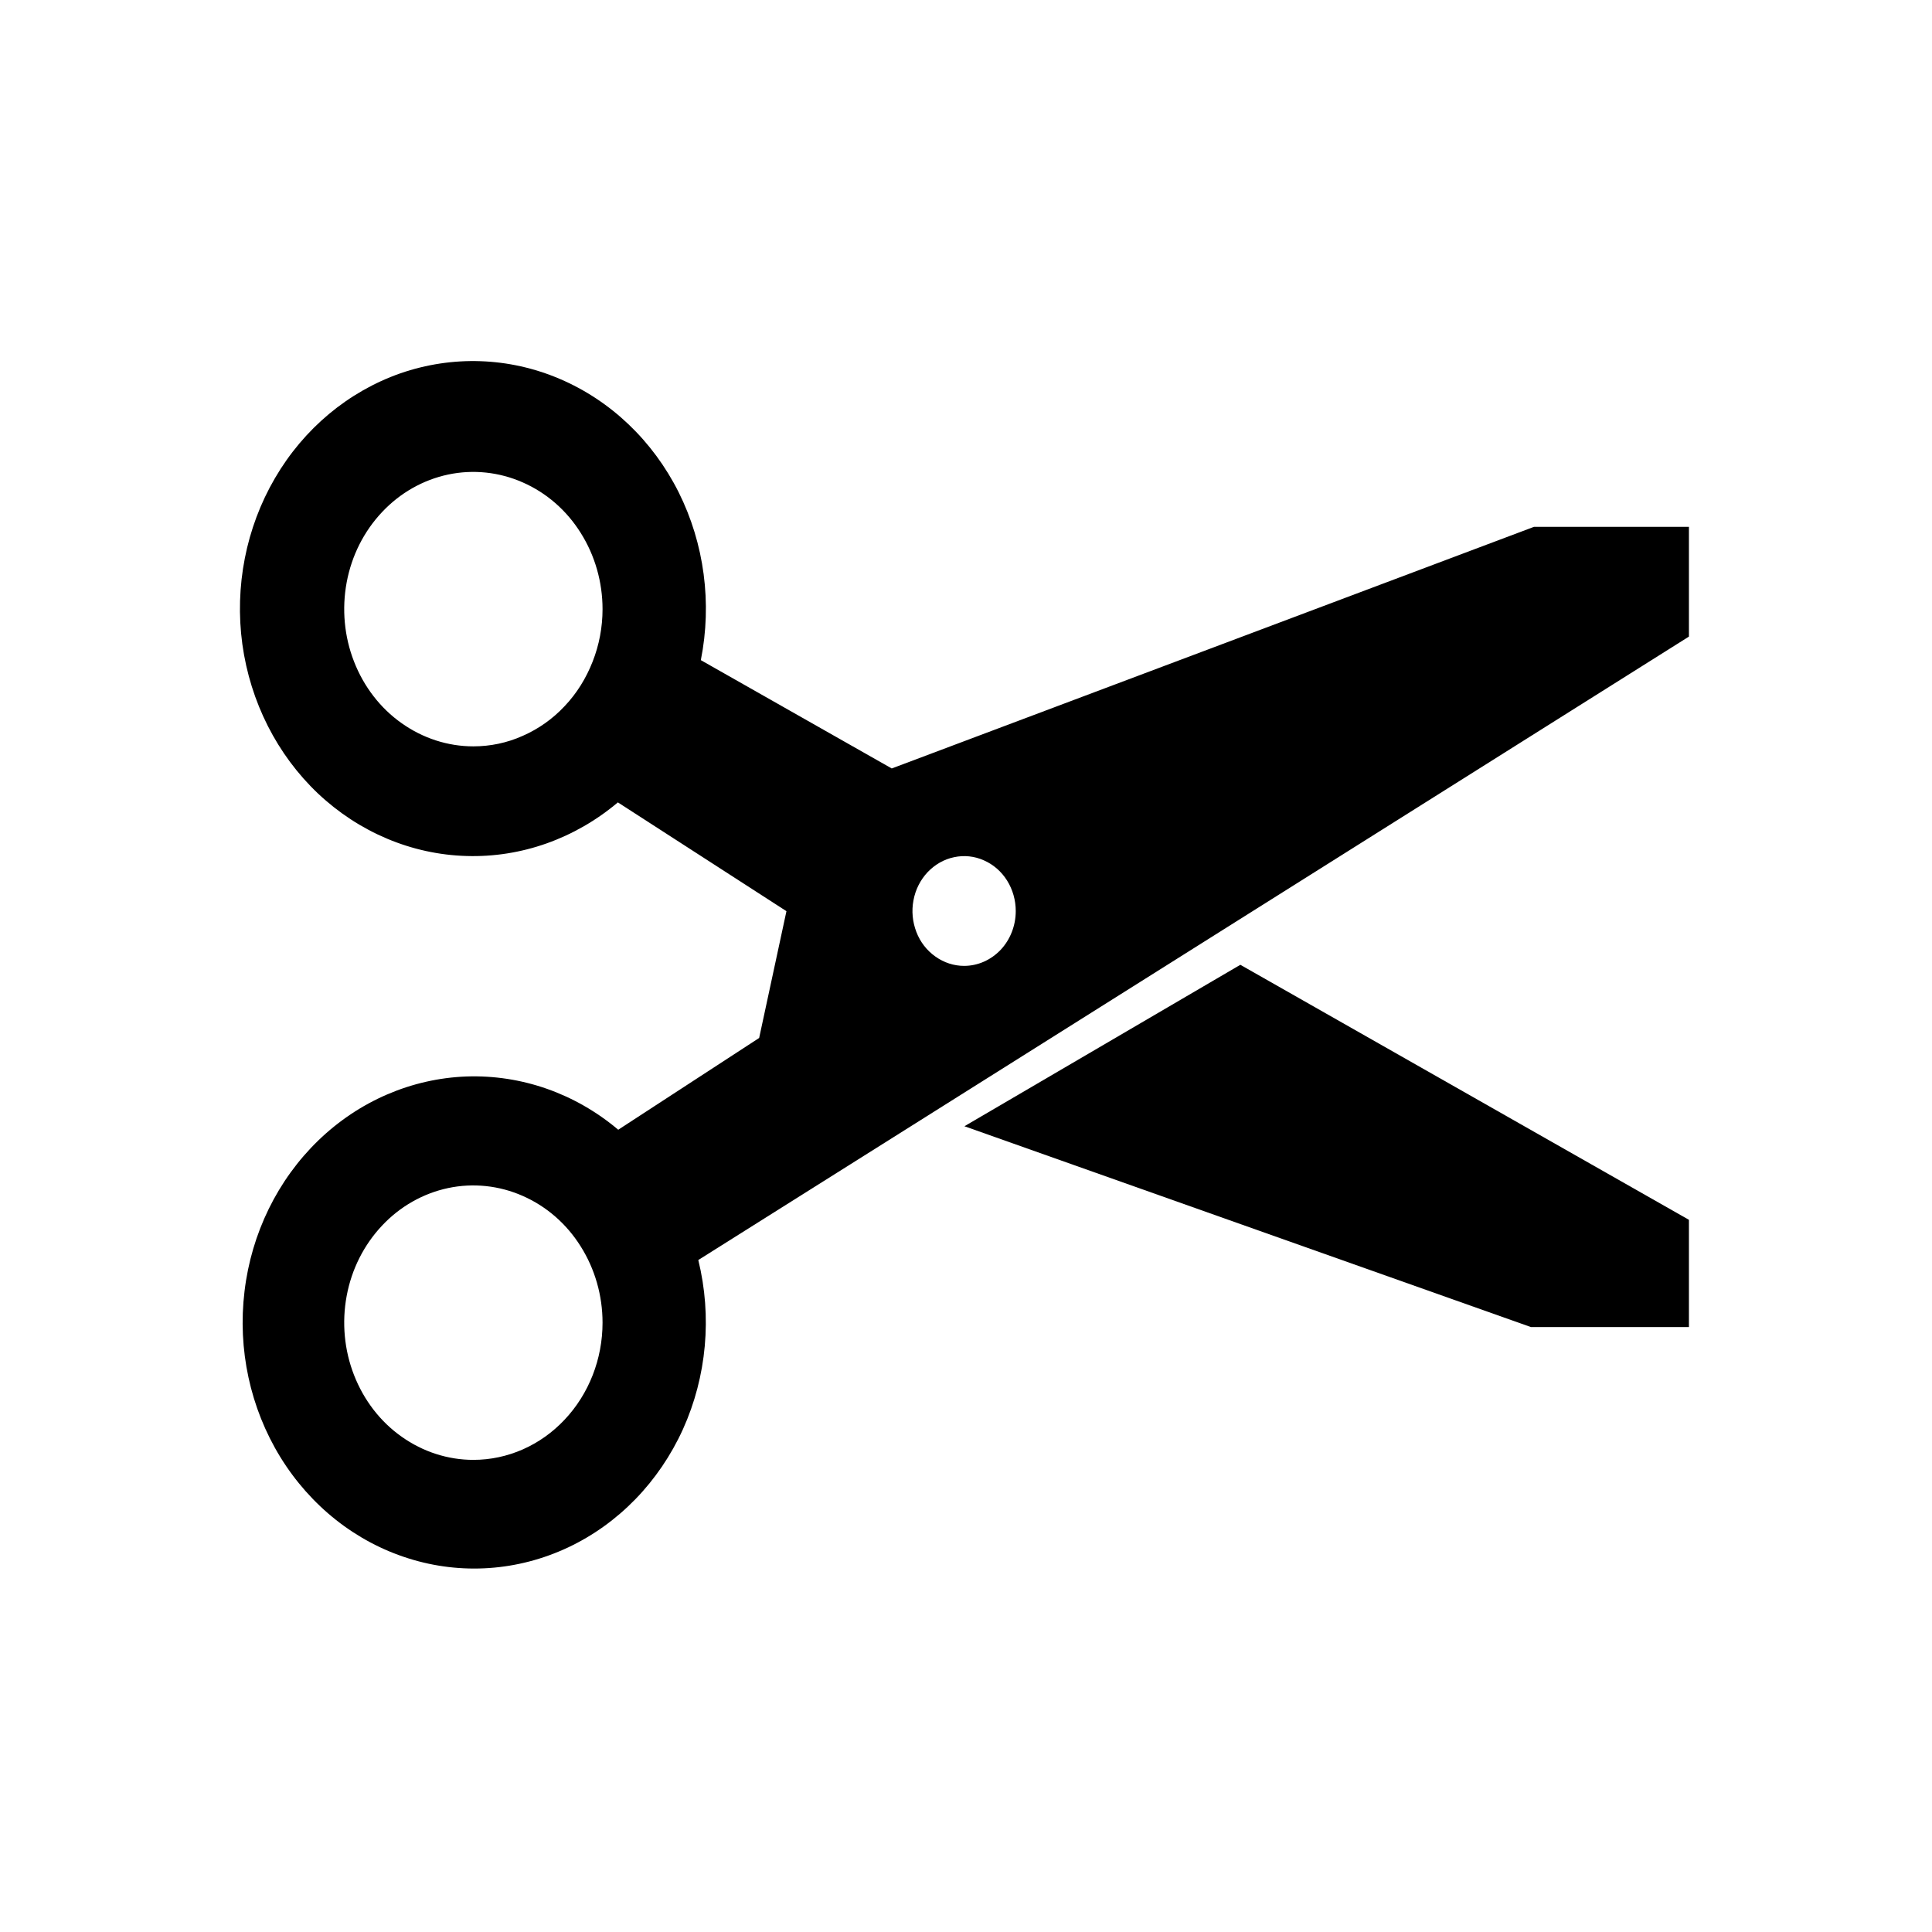
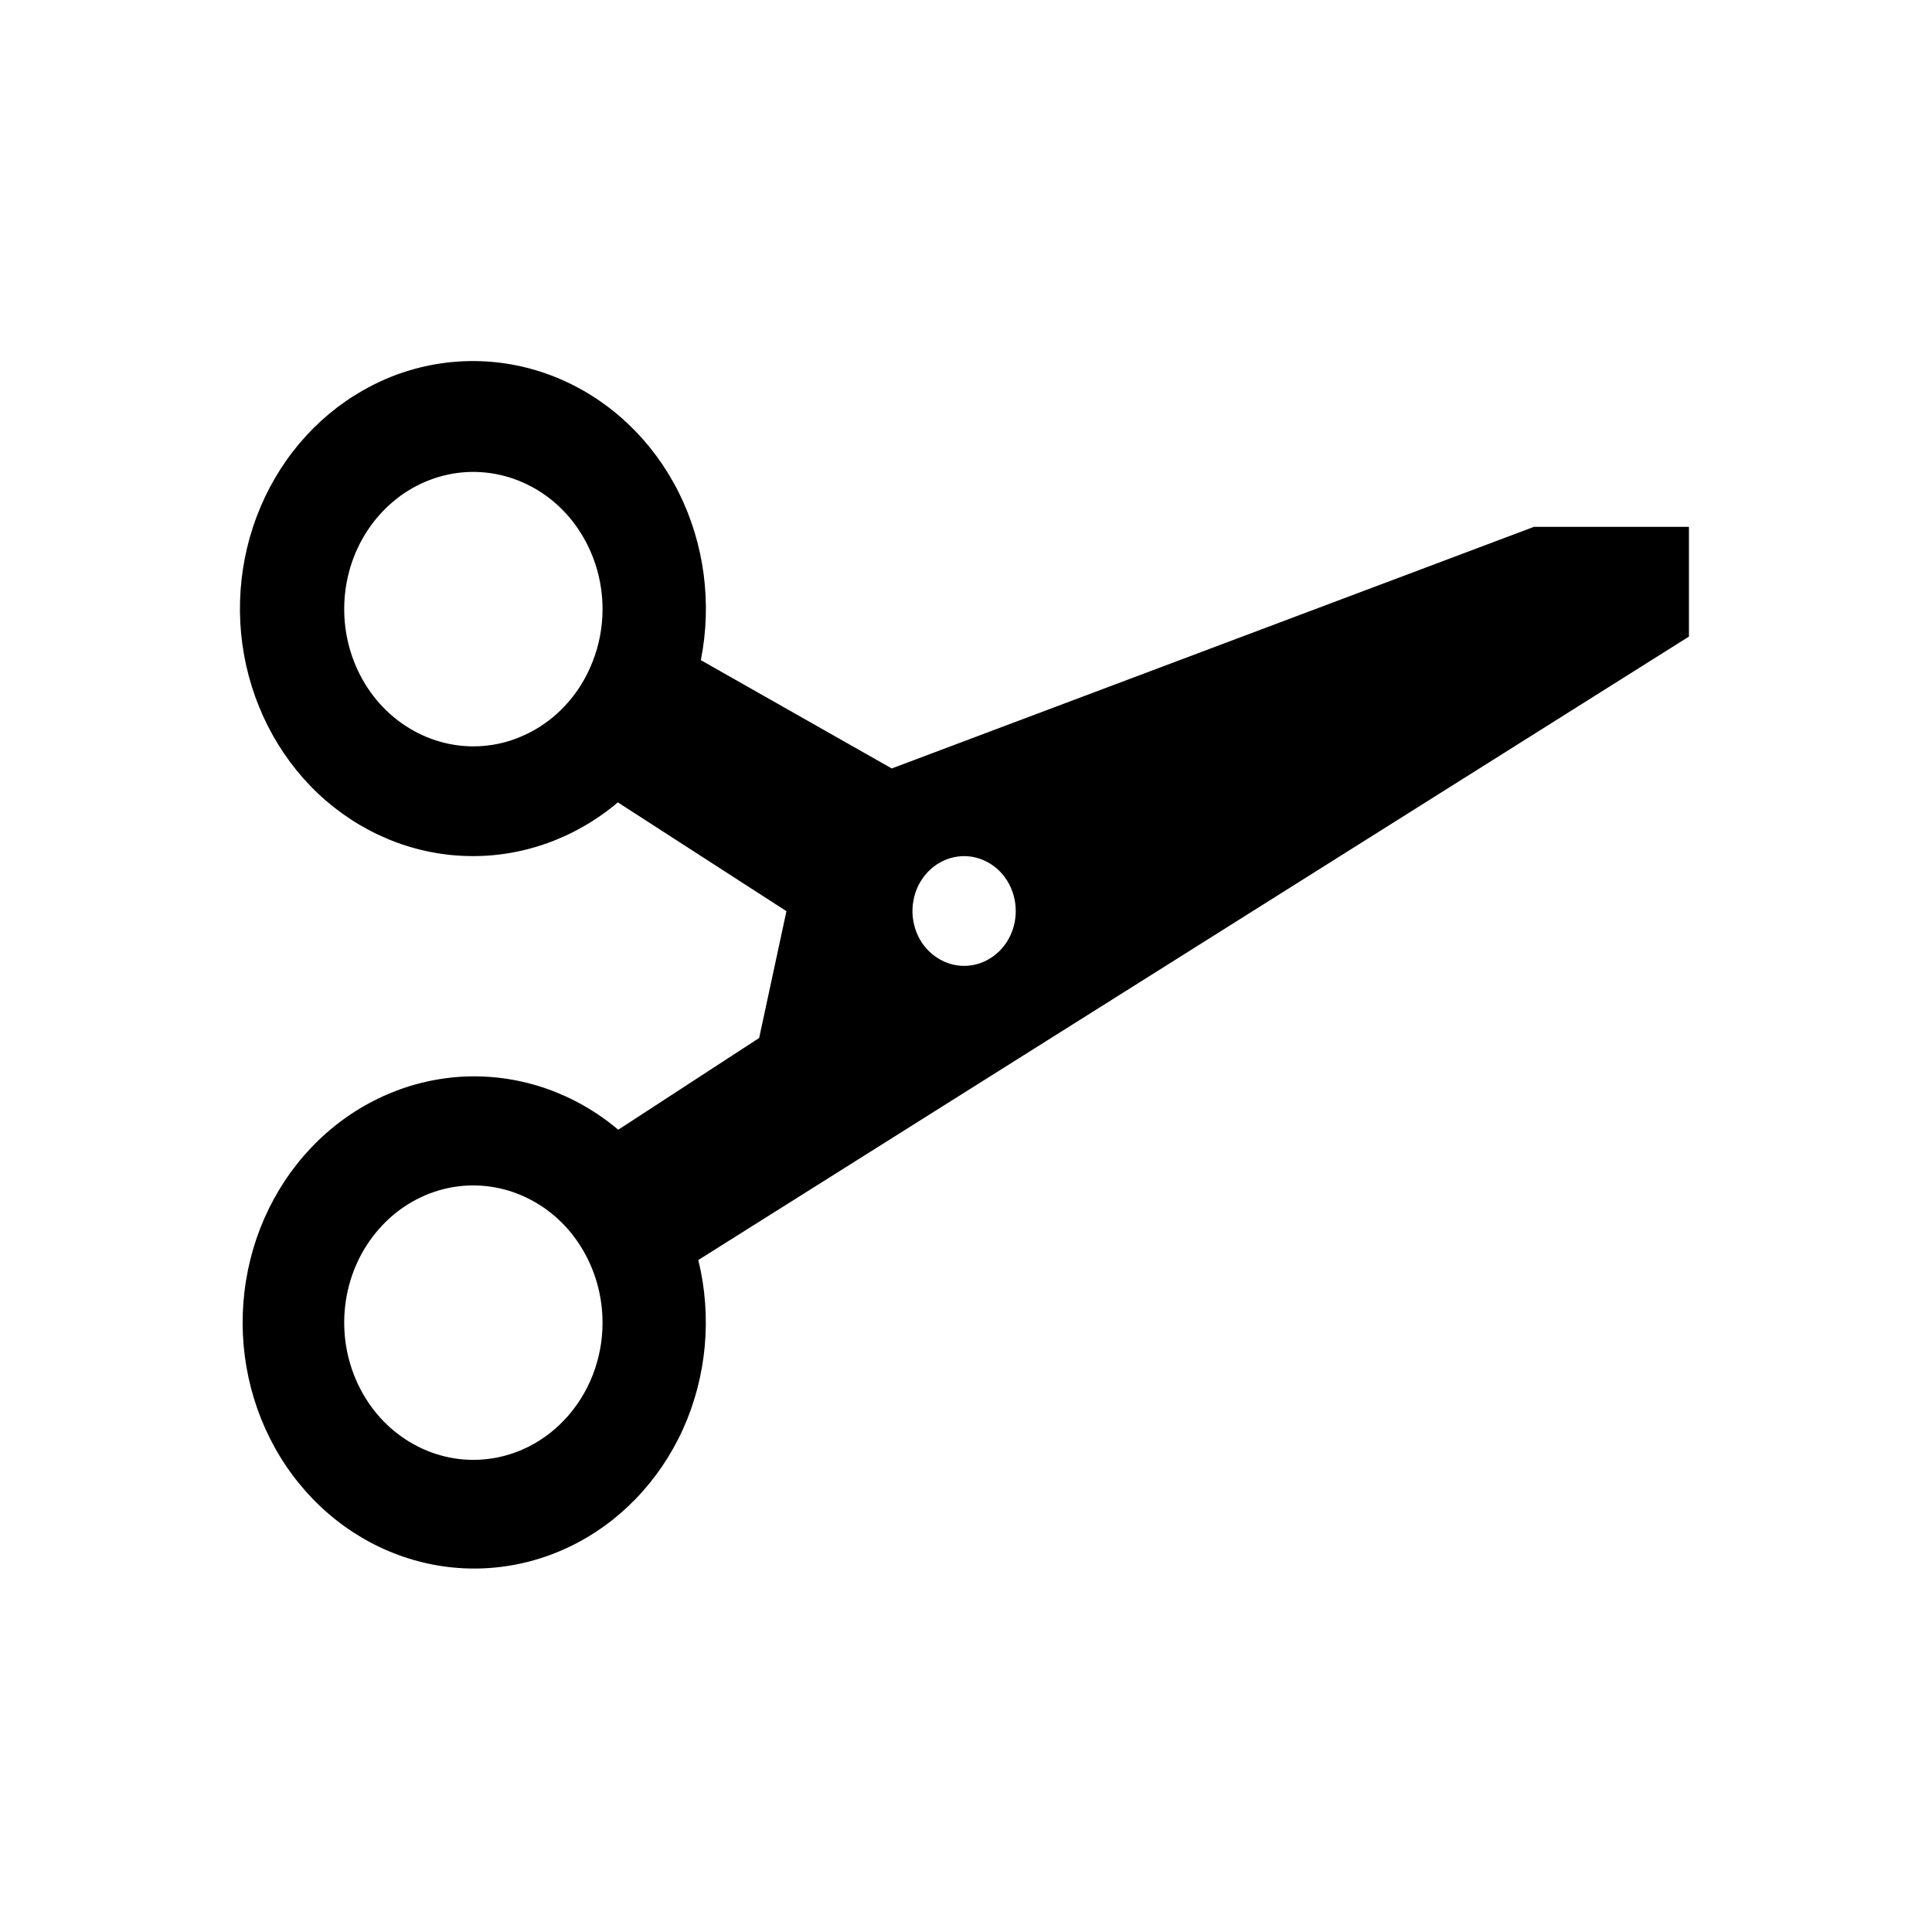
<svg xmlns="http://www.w3.org/2000/svg" width="16" height="16" viewBox="0 0 16 16" fill="none">
  <path d="M13.987 4.363H12.704L7.385 6.364L5.804 5.467C5.898 4.995 5.833 4.502 5.62 4.076C5.406 3.65 5.058 3.318 4.636 3.138C4.215 2.958 3.747 2.942 3.315 3.092C2.884 3.243 2.516 3.55 2.277 3.96C2.037 4.371 1.942 4.858 2.007 5.335C2.073 5.813 2.295 6.251 2.634 6.572C2.974 6.892 3.409 7.076 3.863 7.089C4.317 7.103 4.761 6.945 5.117 6.645L6.513 7.546L6.287 8.596L5.12 9.356C4.763 9.055 4.318 8.899 3.862 8.915C3.407 8.932 2.972 9.12 2.636 9.445C2.299 9.771 2.082 10.214 2.025 10.694C1.967 11.174 2.072 11.66 2.321 12.066C2.57 12.471 2.946 12.769 3.383 12.906C3.82 13.044 4.288 13.011 4.705 12.815C5.121 12.619 5.458 12.272 5.656 11.836C5.853 11.4 5.898 10.903 5.783 10.435L13.987 5.272V4.363ZM3.92 6.181C3.709 6.181 3.502 6.114 3.326 5.989C3.15 5.865 3.013 5.687 2.932 5.479C2.851 5.272 2.83 5.043 2.871 4.823C2.912 4.602 3.014 4.4 3.164 4.241C3.313 4.082 3.504 3.974 3.711 3.93C3.919 3.886 4.134 3.909 4.329 3.995C4.525 4.081 4.692 4.226 4.809 4.413C4.927 4.6 4.99 4.82 4.99 5.045C4.99 5.194 4.962 5.342 4.908 5.479C4.854 5.617 4.776 5.743 4.676 5.848C4.577 5.954 4.459 6.037 4.329 6.094C4.2 6.152 4.061 6.181 3.92 6.181ZM3.92 12.09C3.709 12.09 3.502 12.023 3.326 11.898C3.15 11.774 3.013 11.596 2.932 11.388C2.851 11.181 2.83 10.952 2.871 10.732C2.912 10.511 3.014 10.309 3.164 10.15C3.313 9.991 3.504 9.883 3.711 9.839C3.919 9.795 4.134 9.818 4.329 9.904C4.525 9.99 4.692 10.135 4.809 10.322C4.927 10.509 4.99 10.729 4.99 10.954C4.99 11.255 4.877 11.544 4.676 11.757C4.476 11.97 4.204 12.09 3.92 12.09ZM7.984 7.999C7.9 7.999 7.817 7.972 7.747 7.922C7.676 7.872 7.621 7.802 7.589 7.718C7.557 7.635 7.548 7.544 7.565 7.456C7.581 7.368 7.622 7.287 7.682 7.223C7.742 7.16 7.818 7.116 7.901 7.099C7.984 7.081 8.07 7.09 8.148 7.125C8.226 7.159 8.293 7.217 8.34 7.292C8.387 7.367 8.412 7.455 8.412 7.545C8.412 7.665 8.367 7.781 8.287 7.866C8.206 7.951 8.098 7.999 7.984 7.999Z" fill="black" />
-   <path d="M10.272 7.99L7.987 9.327L12.678 10.99H13.987L13.987 10.102L10.272 7.99Z" fill="black" />
</svg>